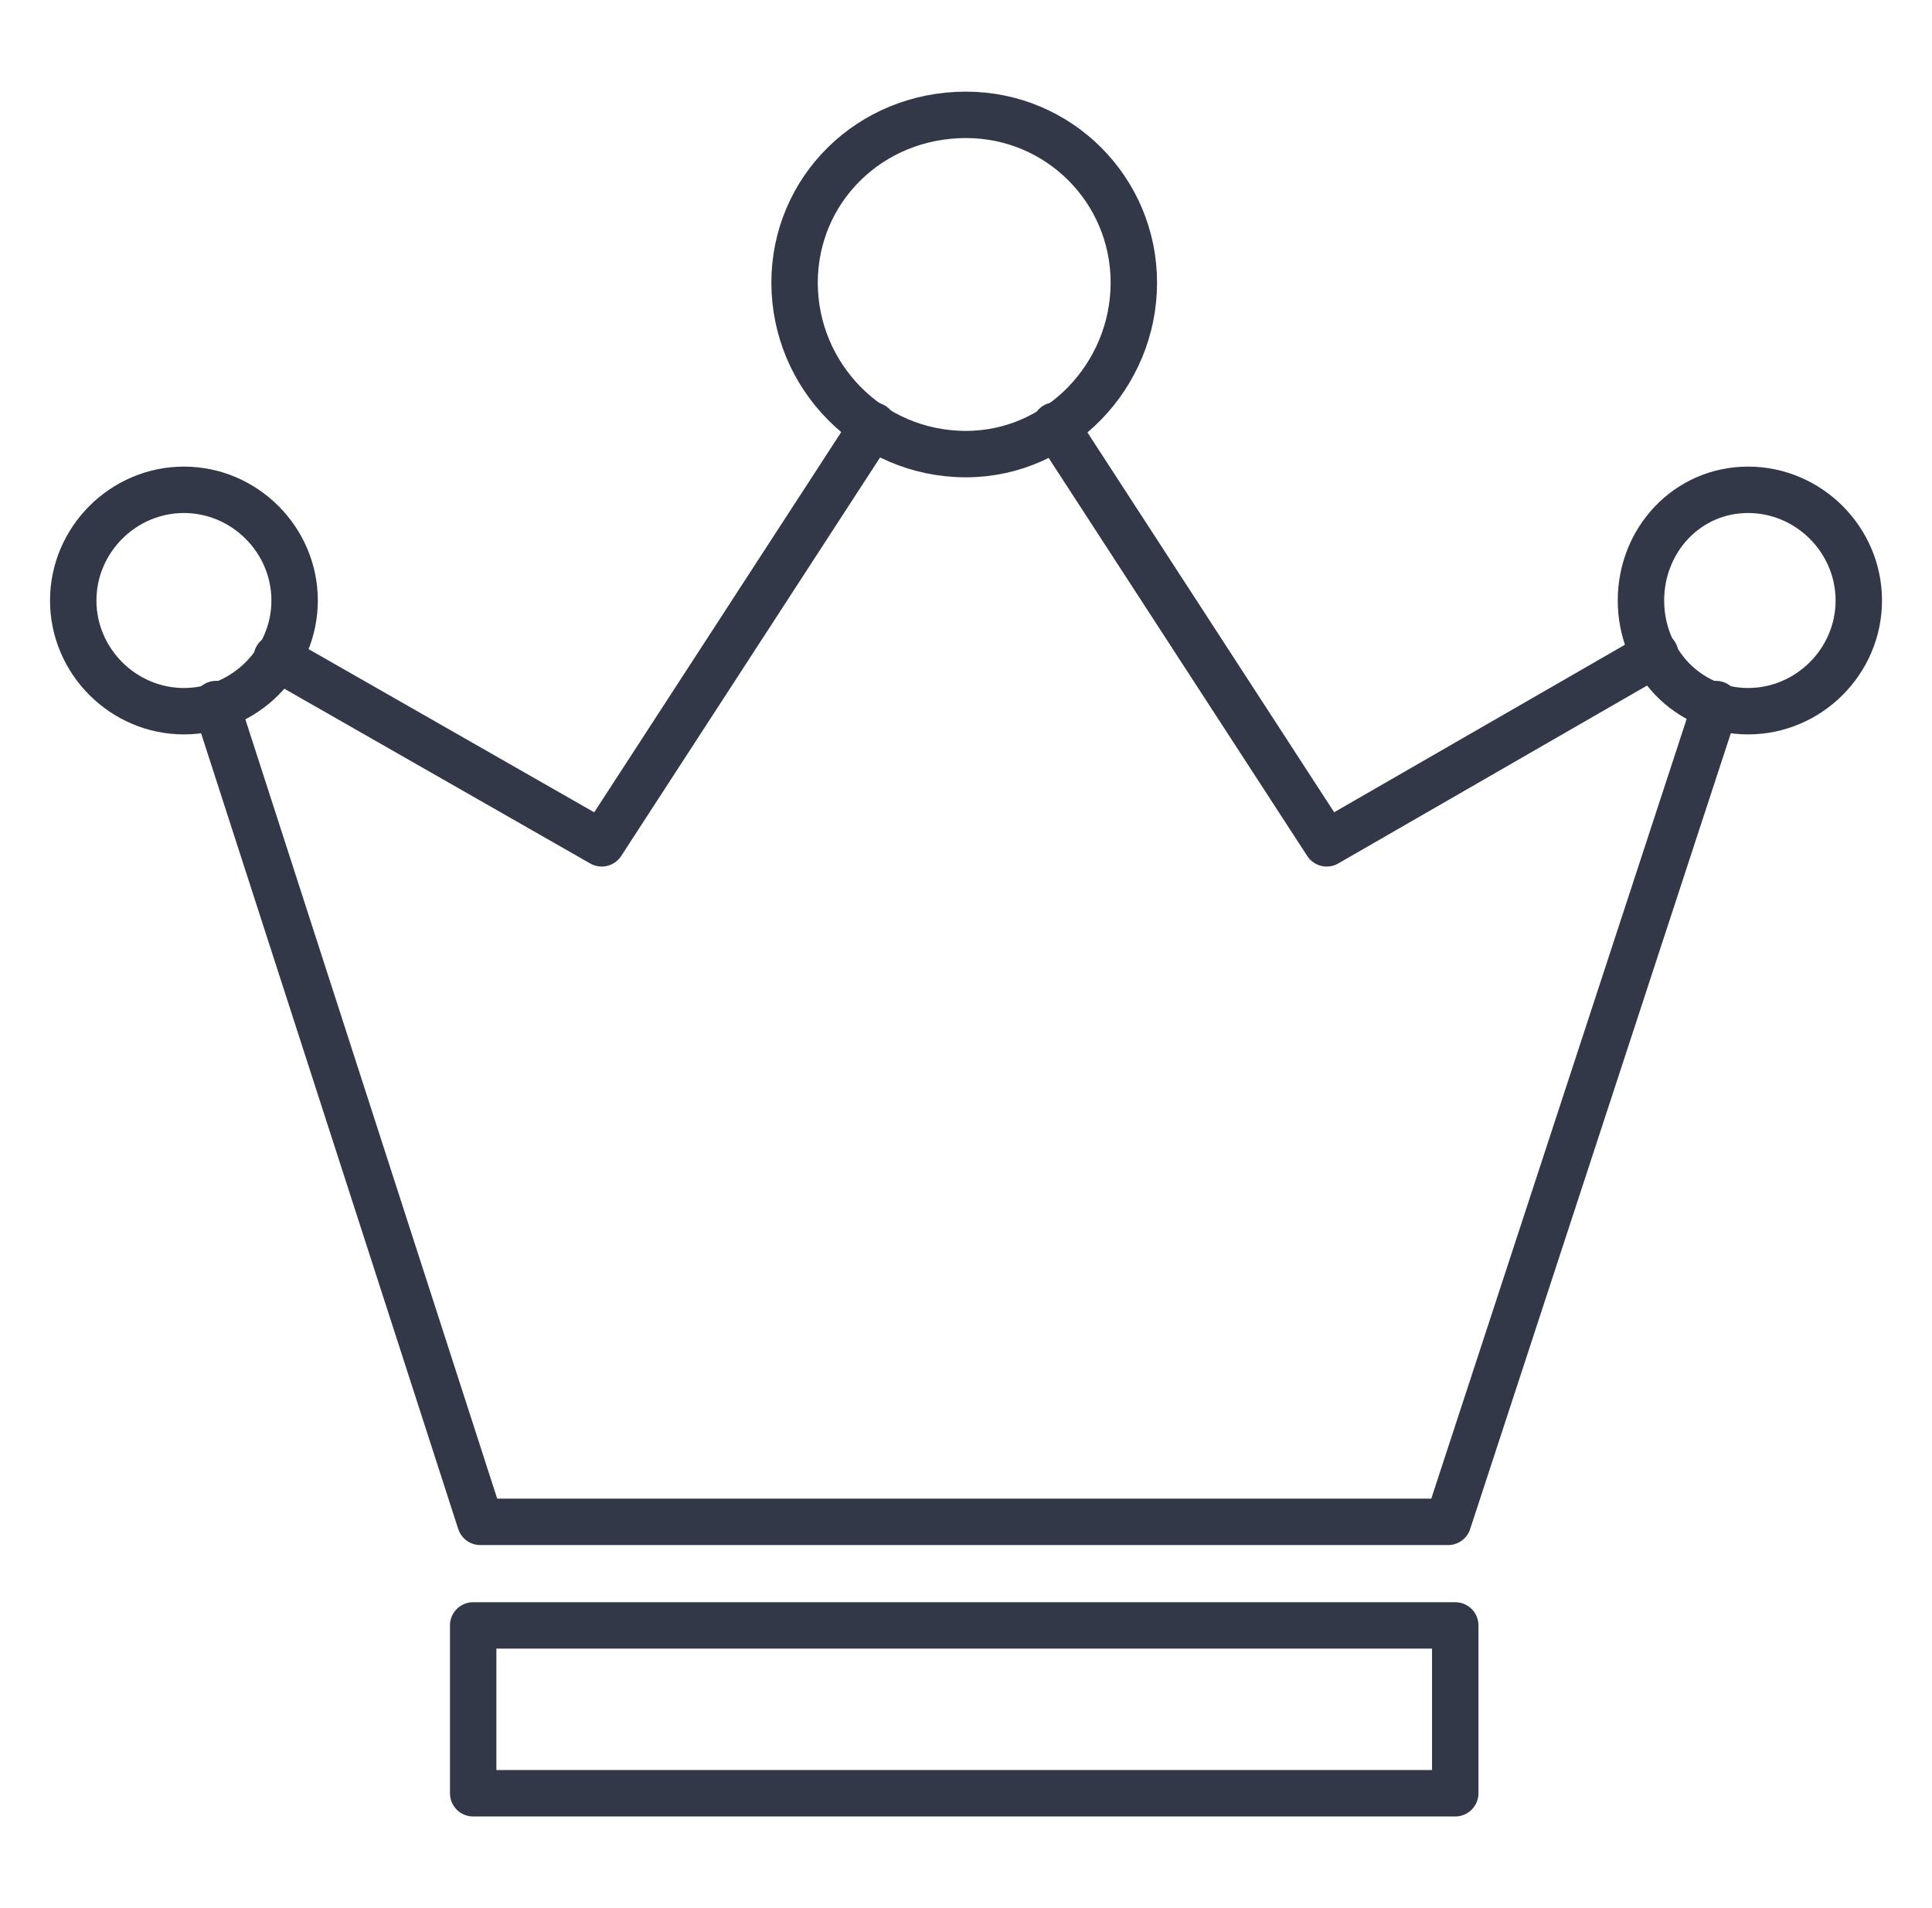
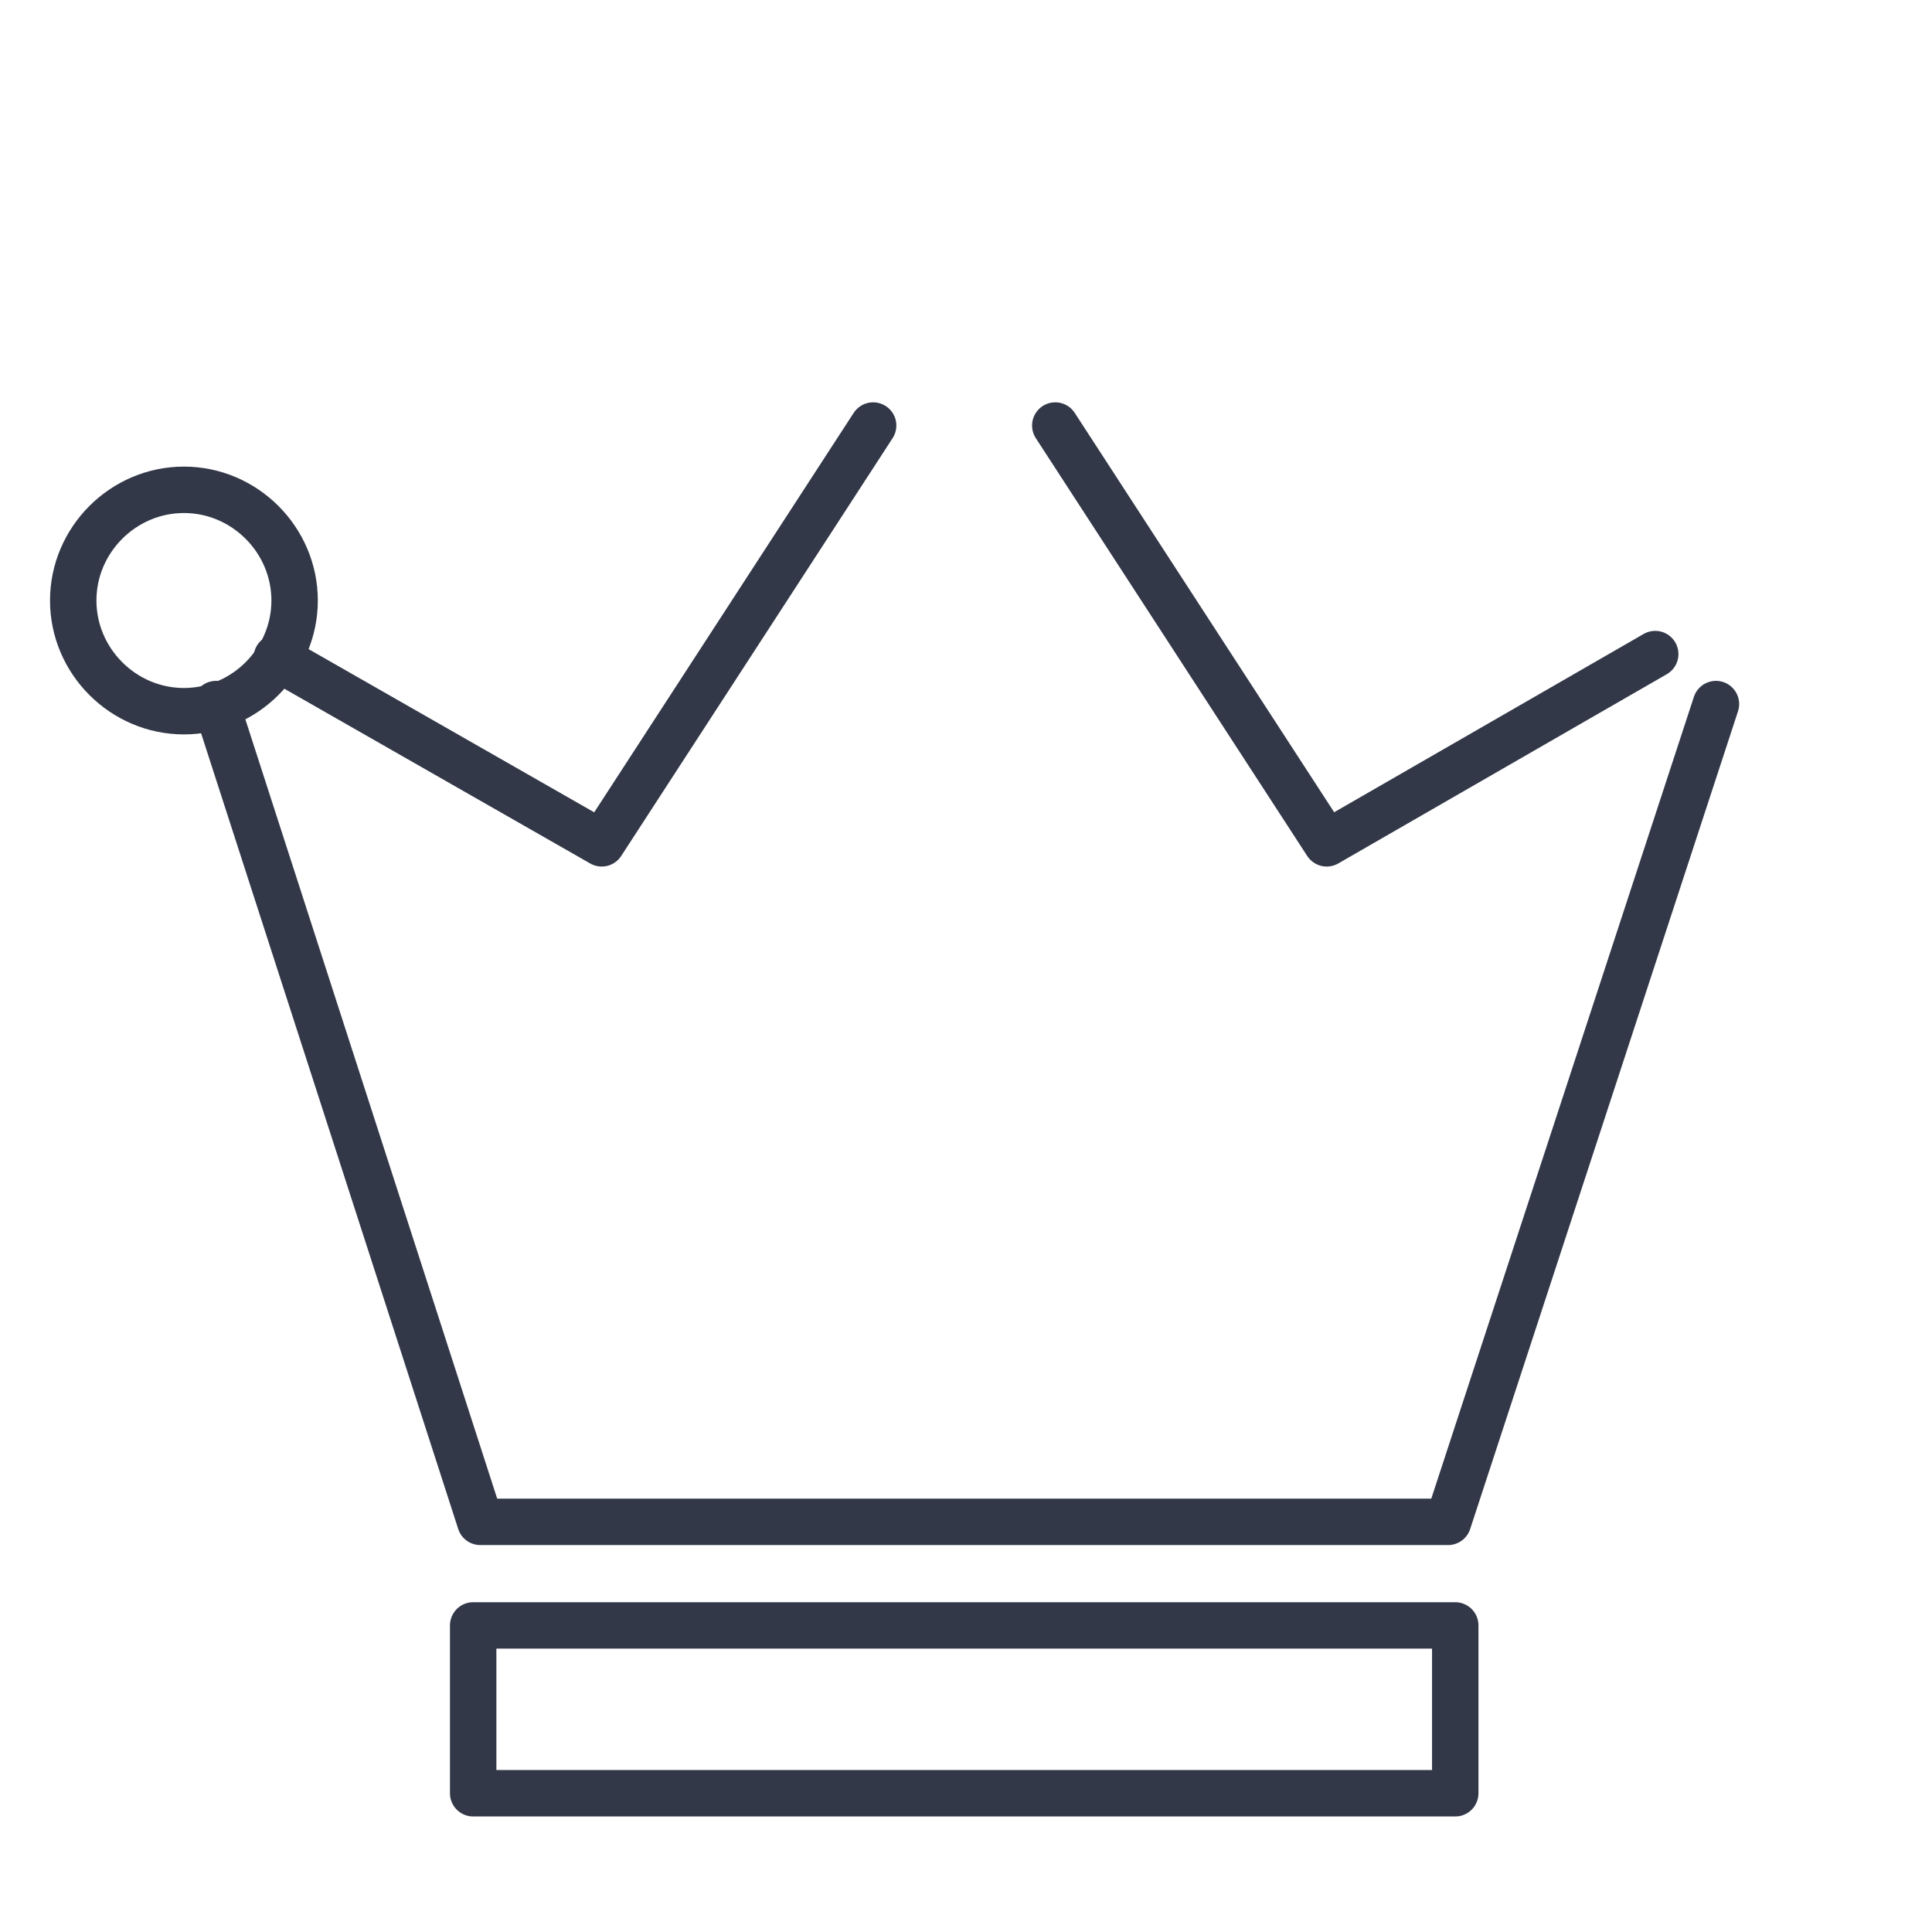
<svg xmlns="http://www.w3.org/2000/svg" xmlns:ns1="http://www.inkscape.org/namespaces/inkscape" xmlns:ns2="http://sodipodi.sourceforge.net/DTD/sodipodi-0.dtd" ns1:version="1.0 (4035a4fb49, 2020-05-01)" ns2:docname="icon-tortenetunk.svg" id="svg10" version="1.1" width="81" viewBox="0 0 81 80" height="80">
  <defs id="defs14">
    <pattern id="EMFhbasepattern" patternUnits="userSpaceOnUse" width="6" height="6" x="0" y="0" />
  </defs>
  <ns2:namedview ns1:current-layer="g879" ns1:window-maximized="1" ns1:window-y="-8" ns1:window-x="-8" ns1:cy="7.7118057" ns1:cx="65.431919" ns1:zoom="4.70625" showgrid="false" id="namedview12" ns1:window-height="988" ns1:window-width="1680" ns1:pageshadow="2" ns1:pageopacity="0" guidetolerance="10" gridtolerance="10" objecttolerance="10" borderopacity="1" bordercolor="#666666" pagecolor="#ffffff" />
  <g style="stroke:#231f20;stroke-opacity:1" transform="translate(0.659,-0.06)" id="g879">
    <path id="path844" d="M 8.399,29.579 19.478,63.866 H 39.841 60.053 L 71.283,29.579" style="fill:none;stroke:#323848;stroke-width:1.946px;stroke-linecap:round;stroke-linejoin:round;stroke-miterlimit:4;stroke-dasharray:none;stroke-opacity:1" />
    <path id="path846" d="M 68.737,27.483 54.963,35.418 43.584,17.901" style="fill:none;stroke:#323848;stroke-width:1.946px;stroke-linecap:round;stroke-linejoin:round;stroke-miterlimit:4;stroke-dasharray:none;stroke-opacity:1" />
    <path id="path848" d="M 35.948,17.901 24.569,35.418 10.944,27.633" style="fill:none;stroke:#323848;stroke-width:1.946px;stroke-linecap:round;stroke-linejoin:round;stroke-miterlimit:4;stroke-dasharray:none;stroke-opacity:1" />
    <path id="path850" d="M 60.353,75.245 H 19.179 v -7.037 h 41.174 z" style="fill:none;stroke:#323848;stroke-width:1.946px;stroke-linecap:round;stroke-linejoin:round;stroke-miterlimit:4;stroke-dasharray:none;stroke-opacity:1" />
-     <path id="path852" d="m 46.878,11.912 c 0,3.893 -3.144,7.187 -7.037,7.187 -4.043,0 -7.187,-3.294 -7.187,-7.187 0,-3.893 3.144,-7.037 7.187,-7.037 3.893,0 7.037,3.144 7.037,7.037 z" style="fill:none;stroke:#323848;stroke-width:1.946px;stroke-linecap:round;stroke-linejoin:round;stroke-miterlimit:4;stroke-dasharray:none;stroke-opacity:1" />
-     <path id="path854" d="m 77.272,25.237 c 0,2.545 -2.096,4.641 -4.641,4.641 -2.545,0 -4.492,-2.096 -4.492,-4.641 0,-2.545 1.946,-4.641 4.492,-4.641 2.545,0 4.641,2.096 4.641,4.641 z" style="fill:none;stroke:#323848;stroke-width:1.946px;stroke-linecap:round;stroke-linejoin:round;stroke-miterlimit:4;stroke-dasharray:none;stroke-opacity:1" />
    <path id="path856" d="m 11.693,25.237 c 0,2.545 -2.096,4.641 -4.641,4.641 -2.545,0 -4.641,-2.096 -4.641,-4.641 0,-2.545 2.096,-4.641 4.641,-4.641 2.545,0 4.641,2.096 4.641,4.641 z" style="fill:none;stroke:#323848;stroke-width:1.946px;stroke-linecap:round;stroke-linejoin:round;stroke-miterlimit:4;stroke-dasharray:none;stroke-opacity:1" />
  </g>
</svg>